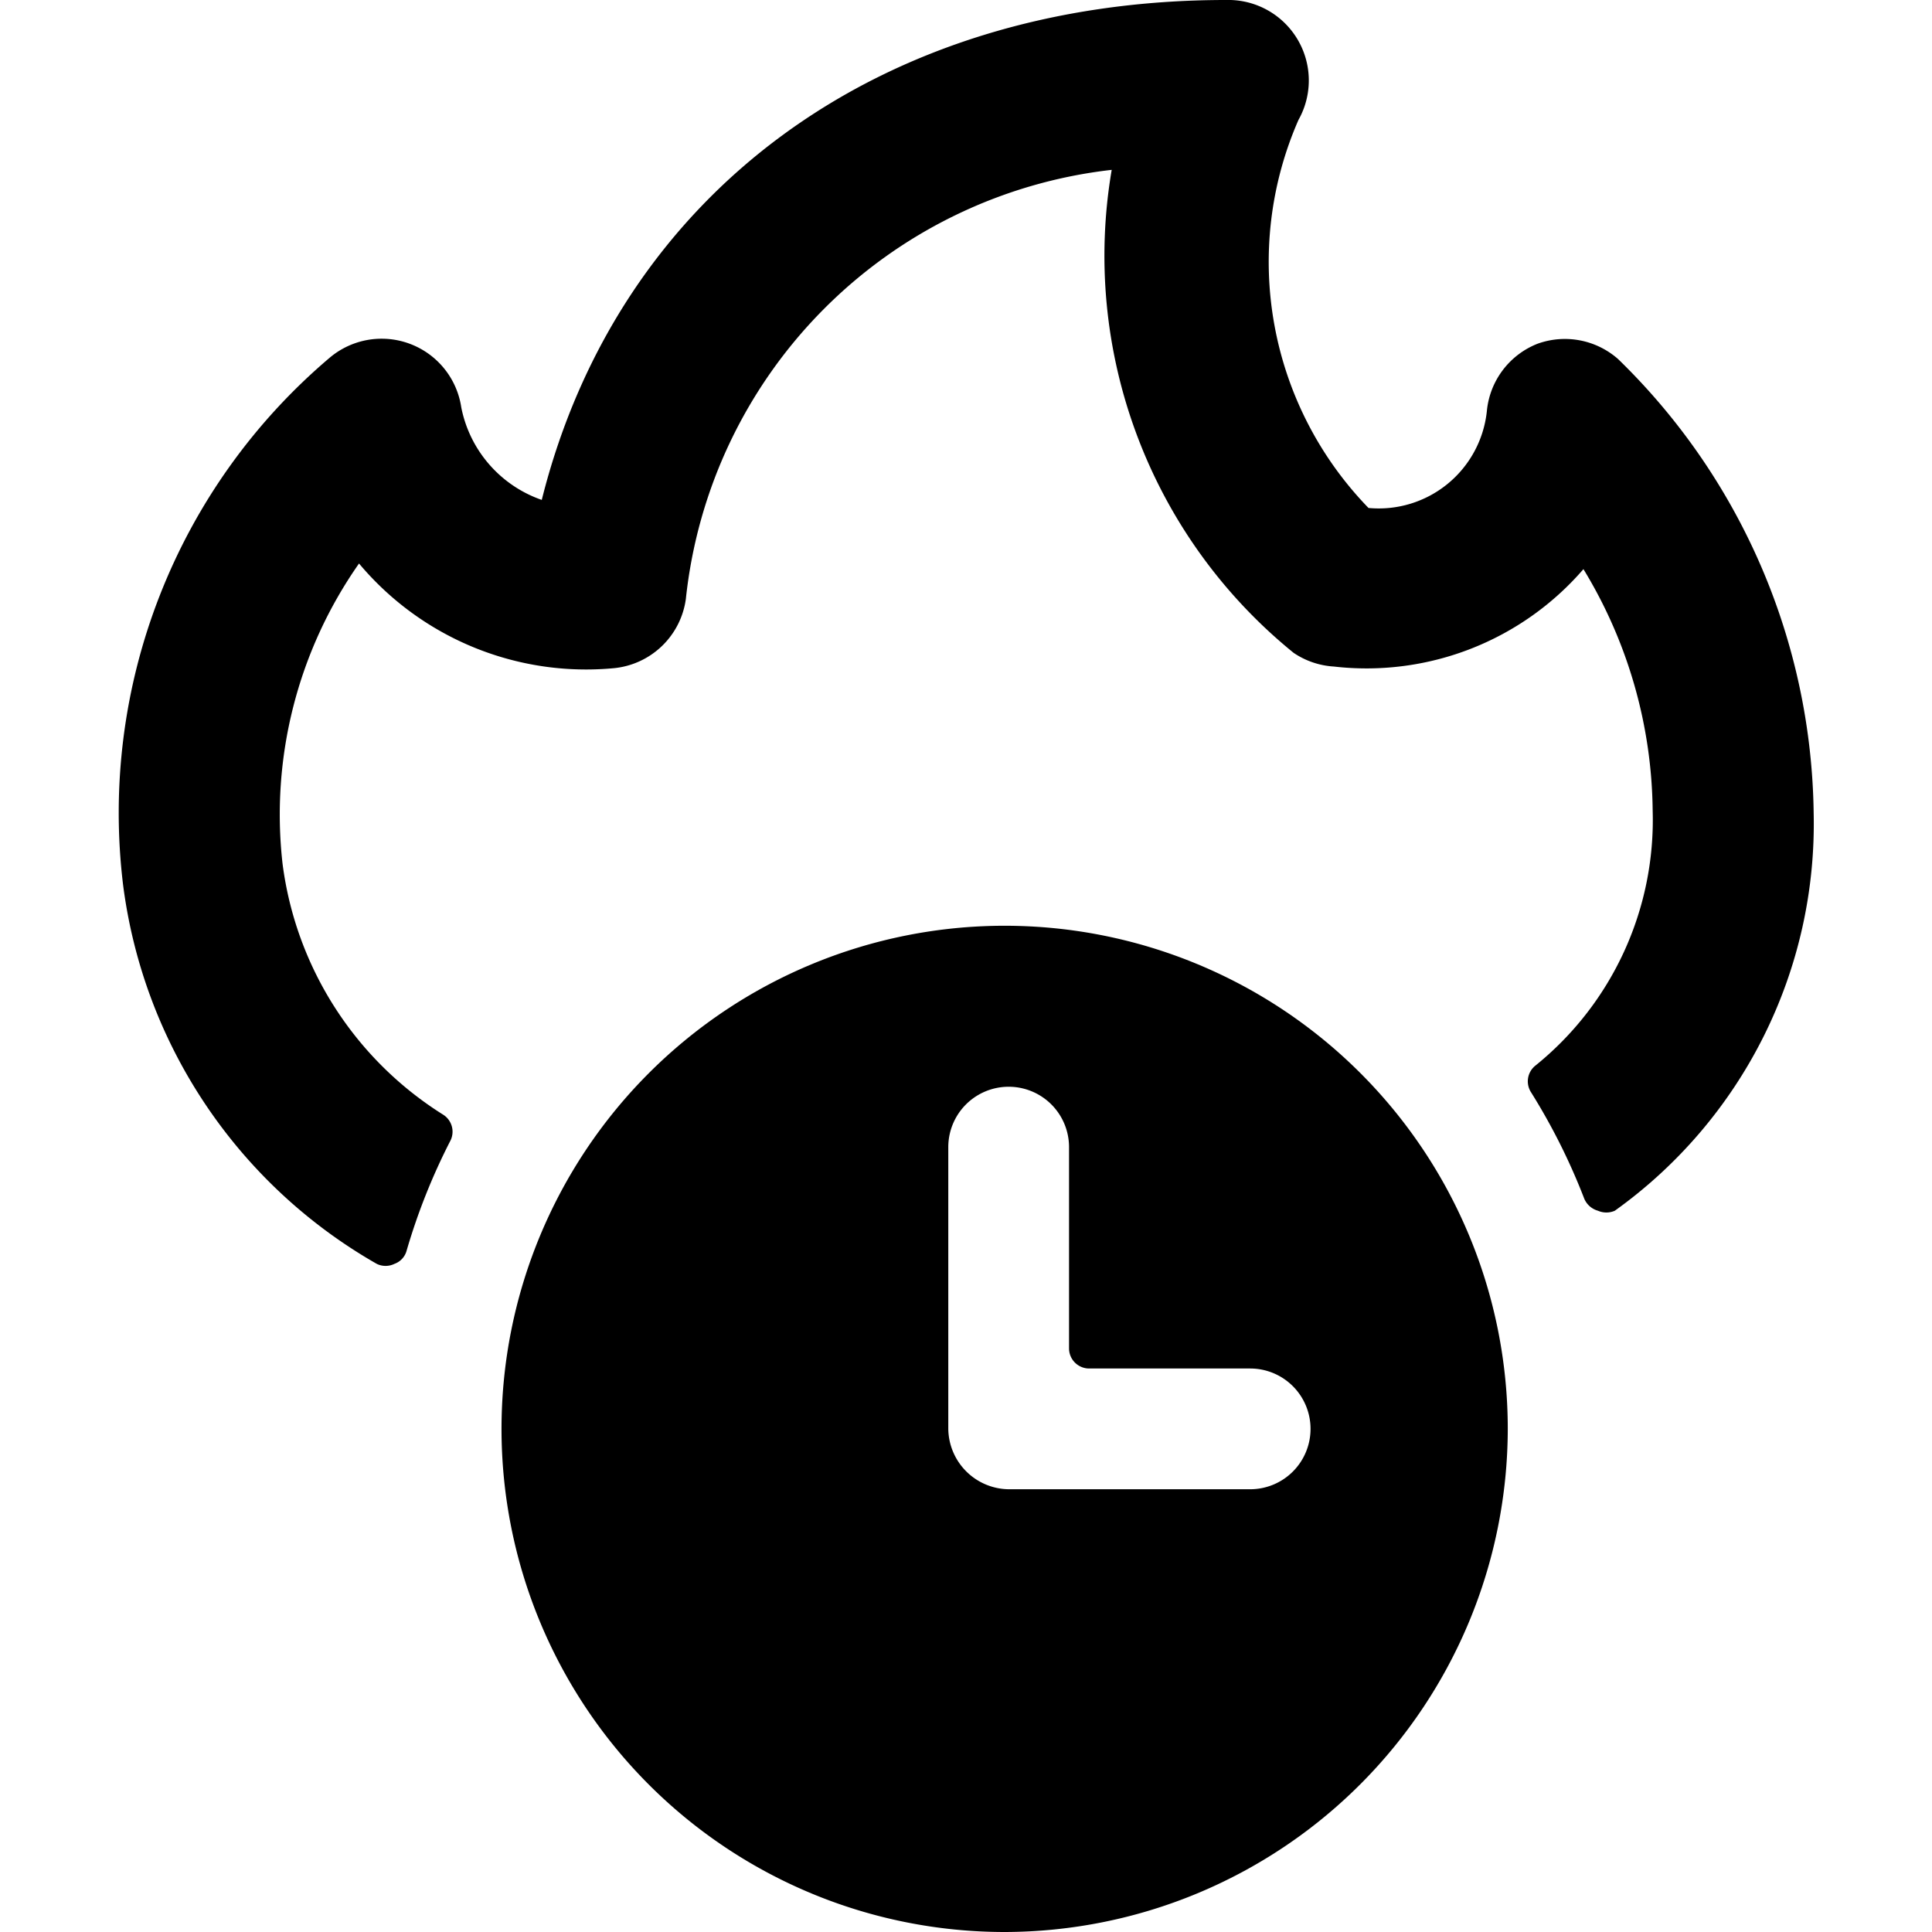
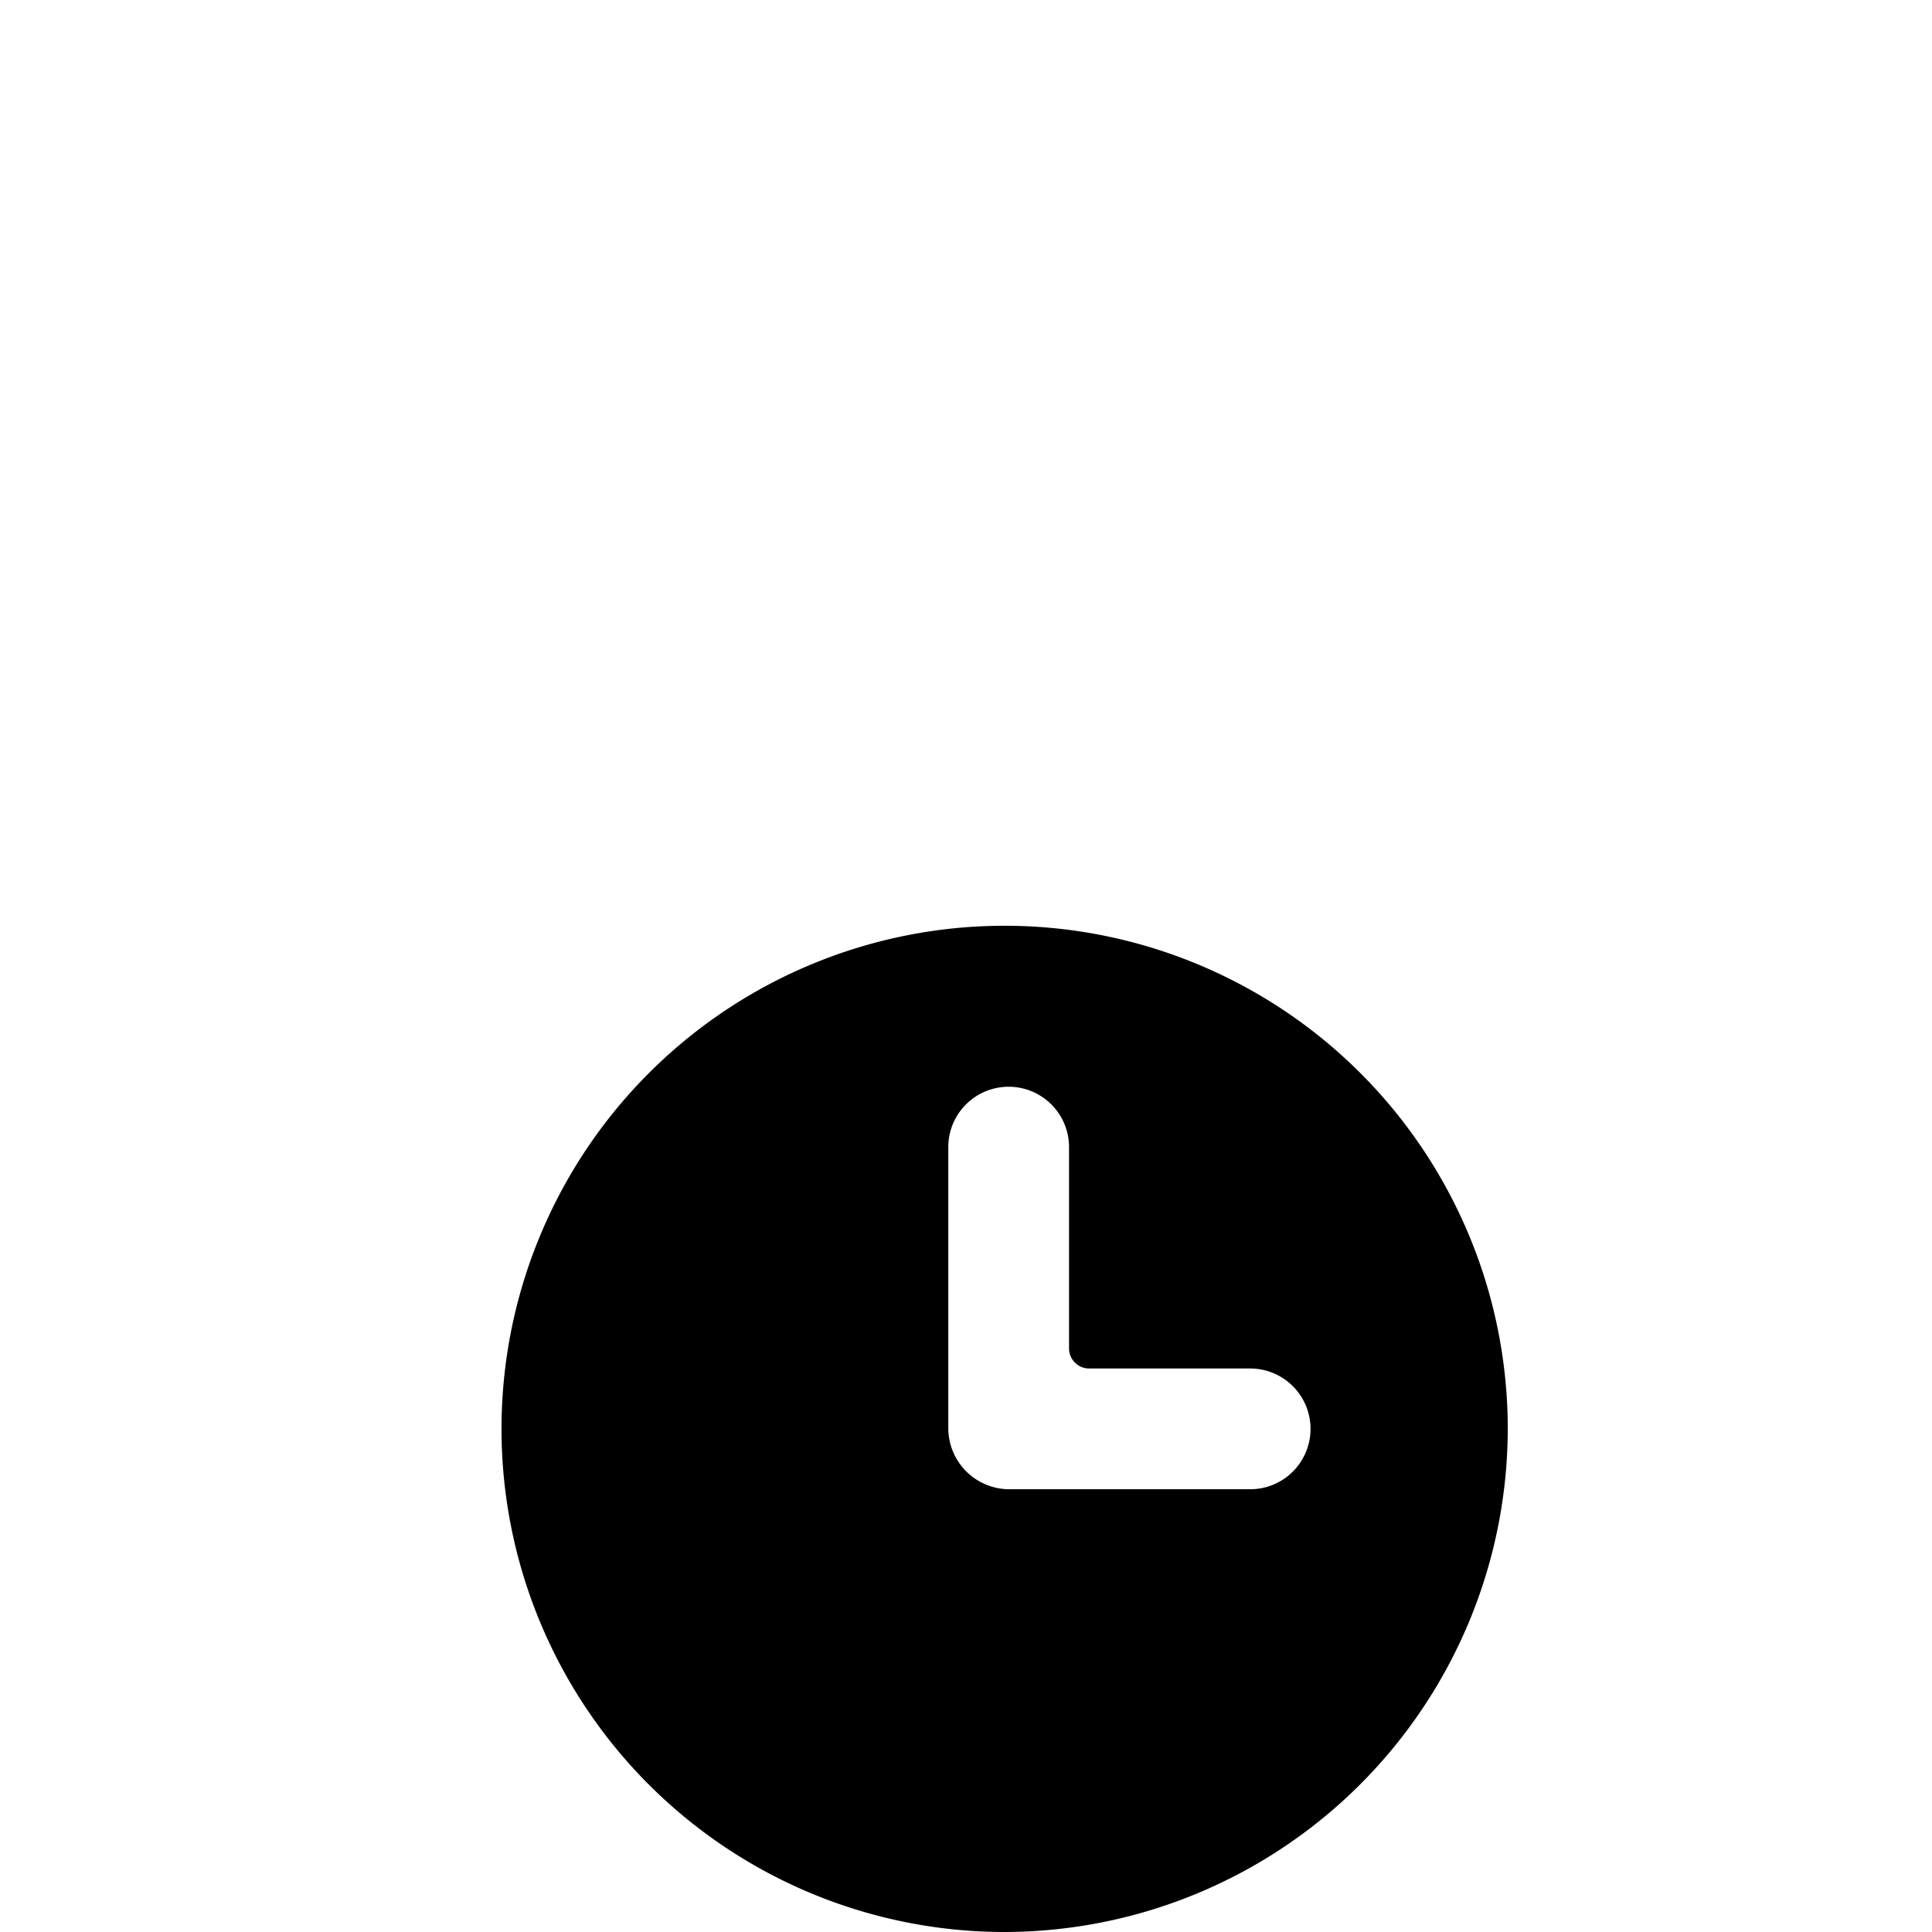
<svg xmlns="http://www.w3.org/2000/svg" viewBox="0 0 24 24" id="Time-Clock-Fire--Streamline-Ultimate">
  <desc>Time Clock Fire Streamline Icon: https://streamlinehq.com</desc>
  <g id="Time-Clock-Fire--Streamline-Ultimate.svg">
-     <path d="M22.53 10.1a8 8 0 0 0 -2.43 -5.64 1 1 0 0 0 -1 -0.19 1 1 0 0 0 -0.63 0.84A1.35 1.35 0 0 1 17 6.31a4.39 4.39 0 0 1 -0.87 -4.82 1 1 0 0 0 -0.9 -1.49c-4.31 0 -7.55 2.41 -8.5 6.21a1.53 1.53 0 0 1 -1 -1.15 1 1 0 0 0 -1.63 -0.62A7.41 7.41 0 0 0 1.53 11a6.35 6.35 0 0 0 3.15 4.7 0.25 0.25 0 0 0 0.22 0 0.24 0.24 0 0 0 0.15 -0.16 7.71 7.71 0 0 1 0.54 -1.36 0.25 0.25 0 0 0 -0.08 -0.33 4.33 4.33 0 0 1 -2 -3.12A5.43 5.43 0 0 1 4.46 7a3.68 3.68 0 0 0 3.17 1.3 1 1 0 0 0 0.89 -0.86 6 6 0 0 1 5.29 -5.33 6.35 6.35 0 0 0 2.26 6 1 1 0 0 0 0.5 0.17 3.56 3.56 0 0 0 3.1 -1.21 5.87 5.87 0 0 1 0.86 3 3.92 3.92 0 0 1 -1.46 3.17 0.25 0.25 0 0 0 -0.05 0.33 7.75 7.75 0 0 1 0.66 1.32 0.26 0.26 0 0 0 0.17 0.15 0.26 0.26 0 0 0 0.21 0 5.91 5.91 0 0 0 2.47 -4.94Z" fill="#000000" stroke-width="1" />
    <path d="M18.73 17.75A6.25 6.25 0 1 0 12.48 24a6.26 6.26 0 0 0 6.25 -6.25Zm-2.45 0a0.75 0.75 0 0 1 -0.75 0.75h-3a0.76 0.76 0 0 1 -0.75 -0.75v-3.5a0.75 0.75 0 0 1 1.5 0v2.5a0.25 0.25 0 0 0 0.25 0.25h2a0.75 0.75 0 0 1 0.75 0.75Z" fill="#000000" stroke-width="1" />
  </g>
</svg>